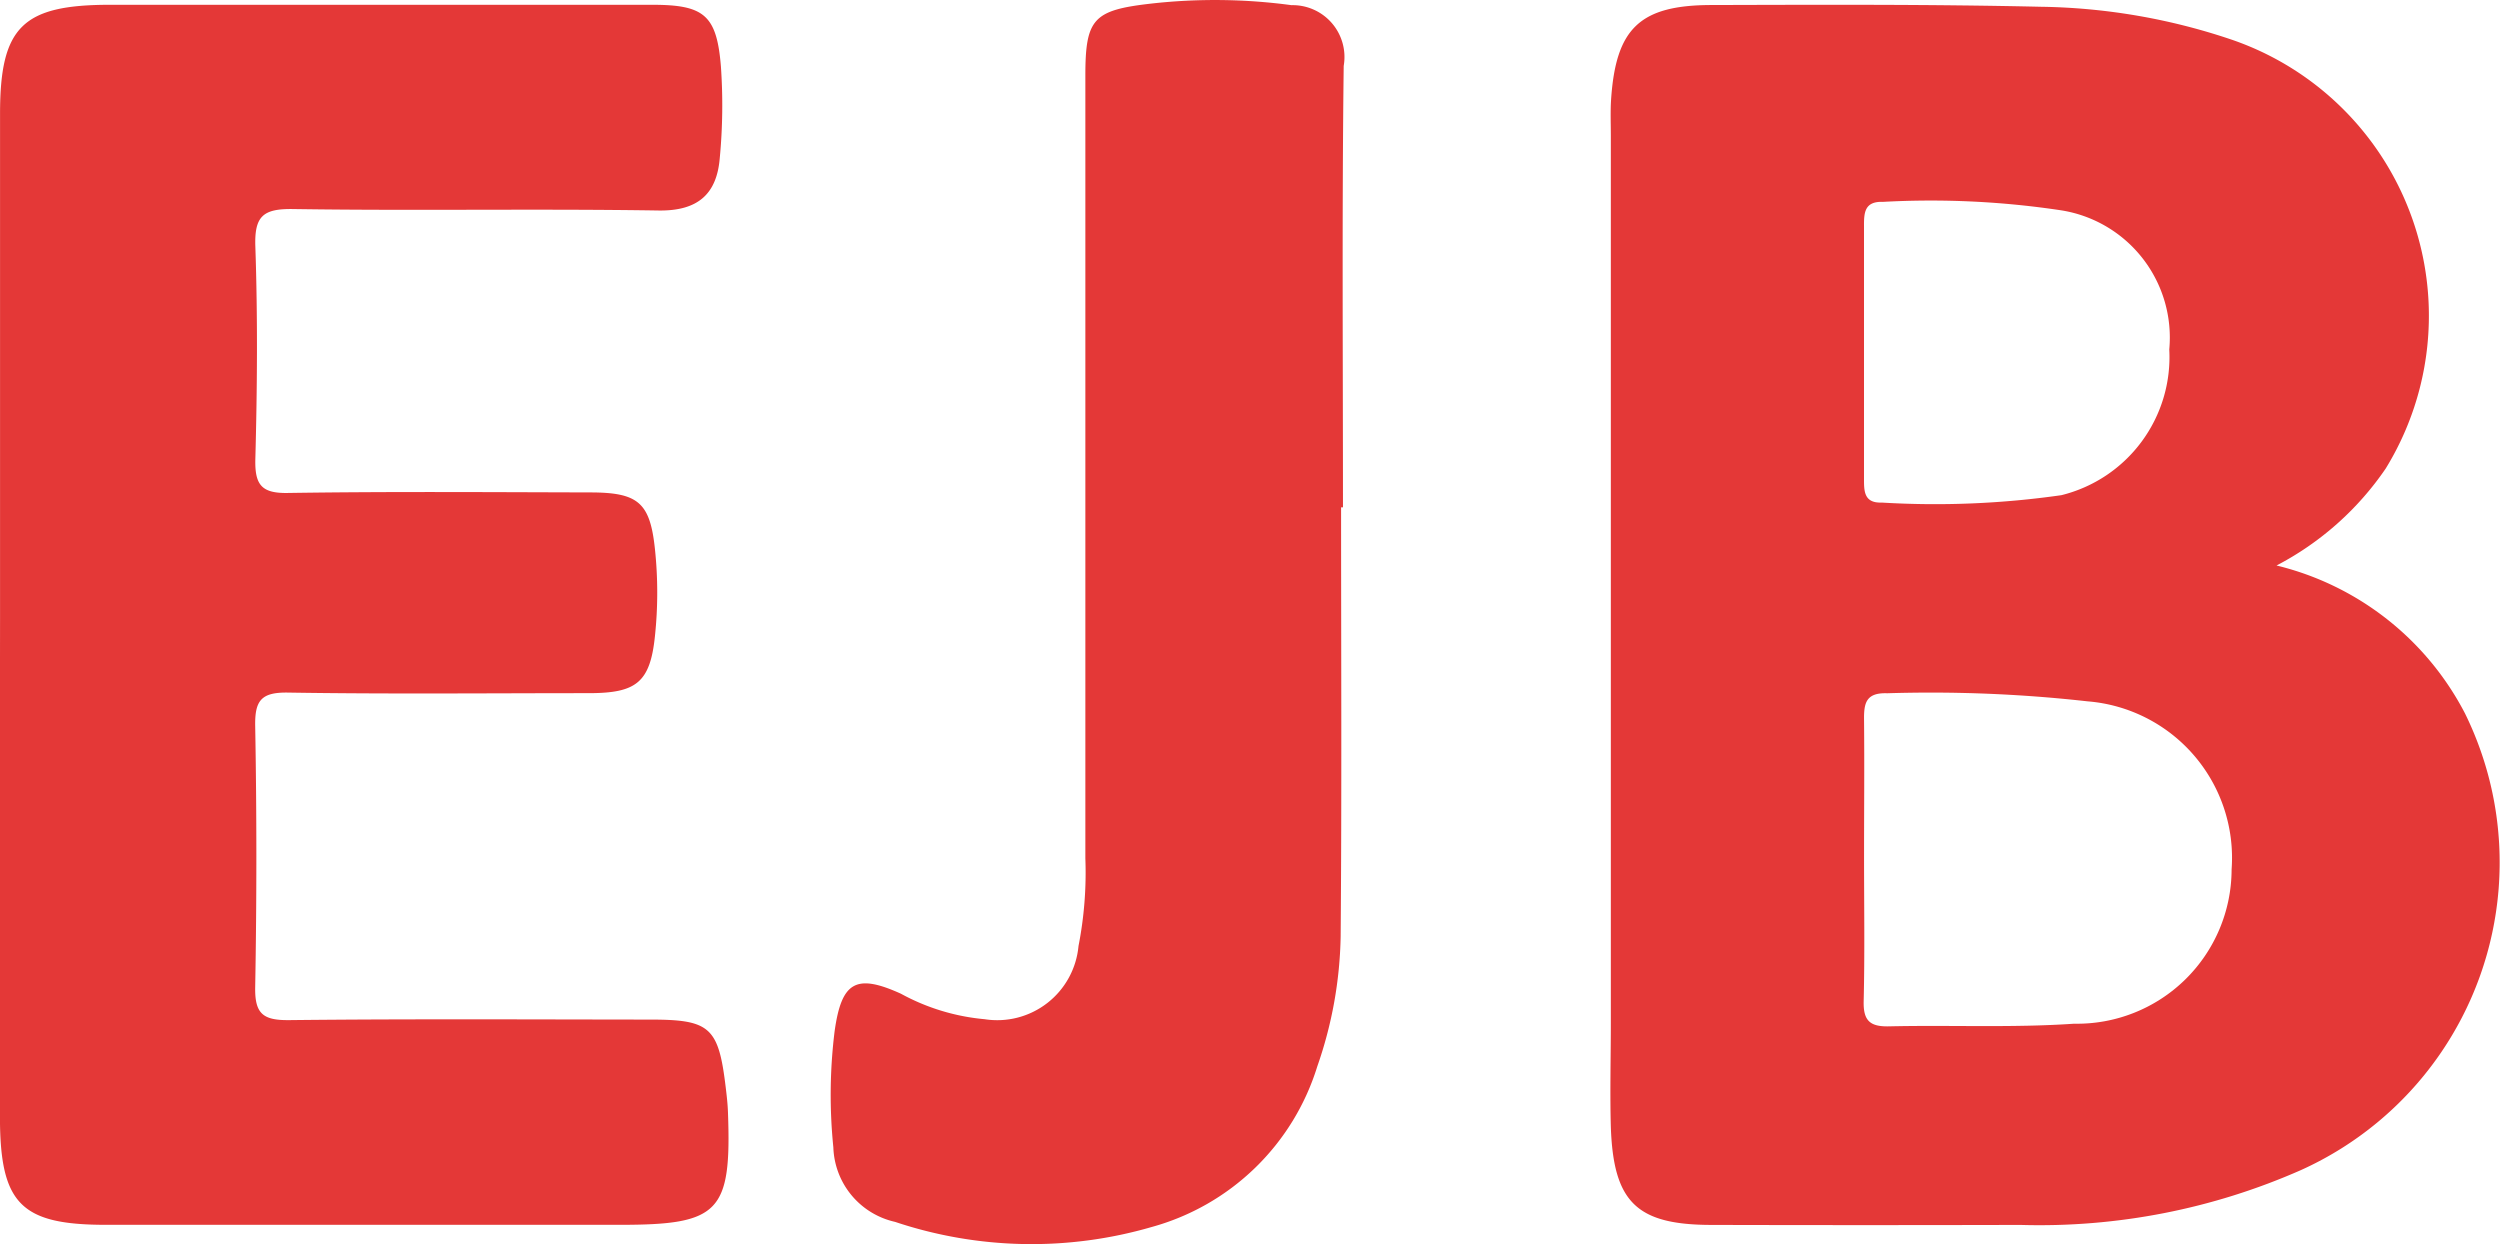
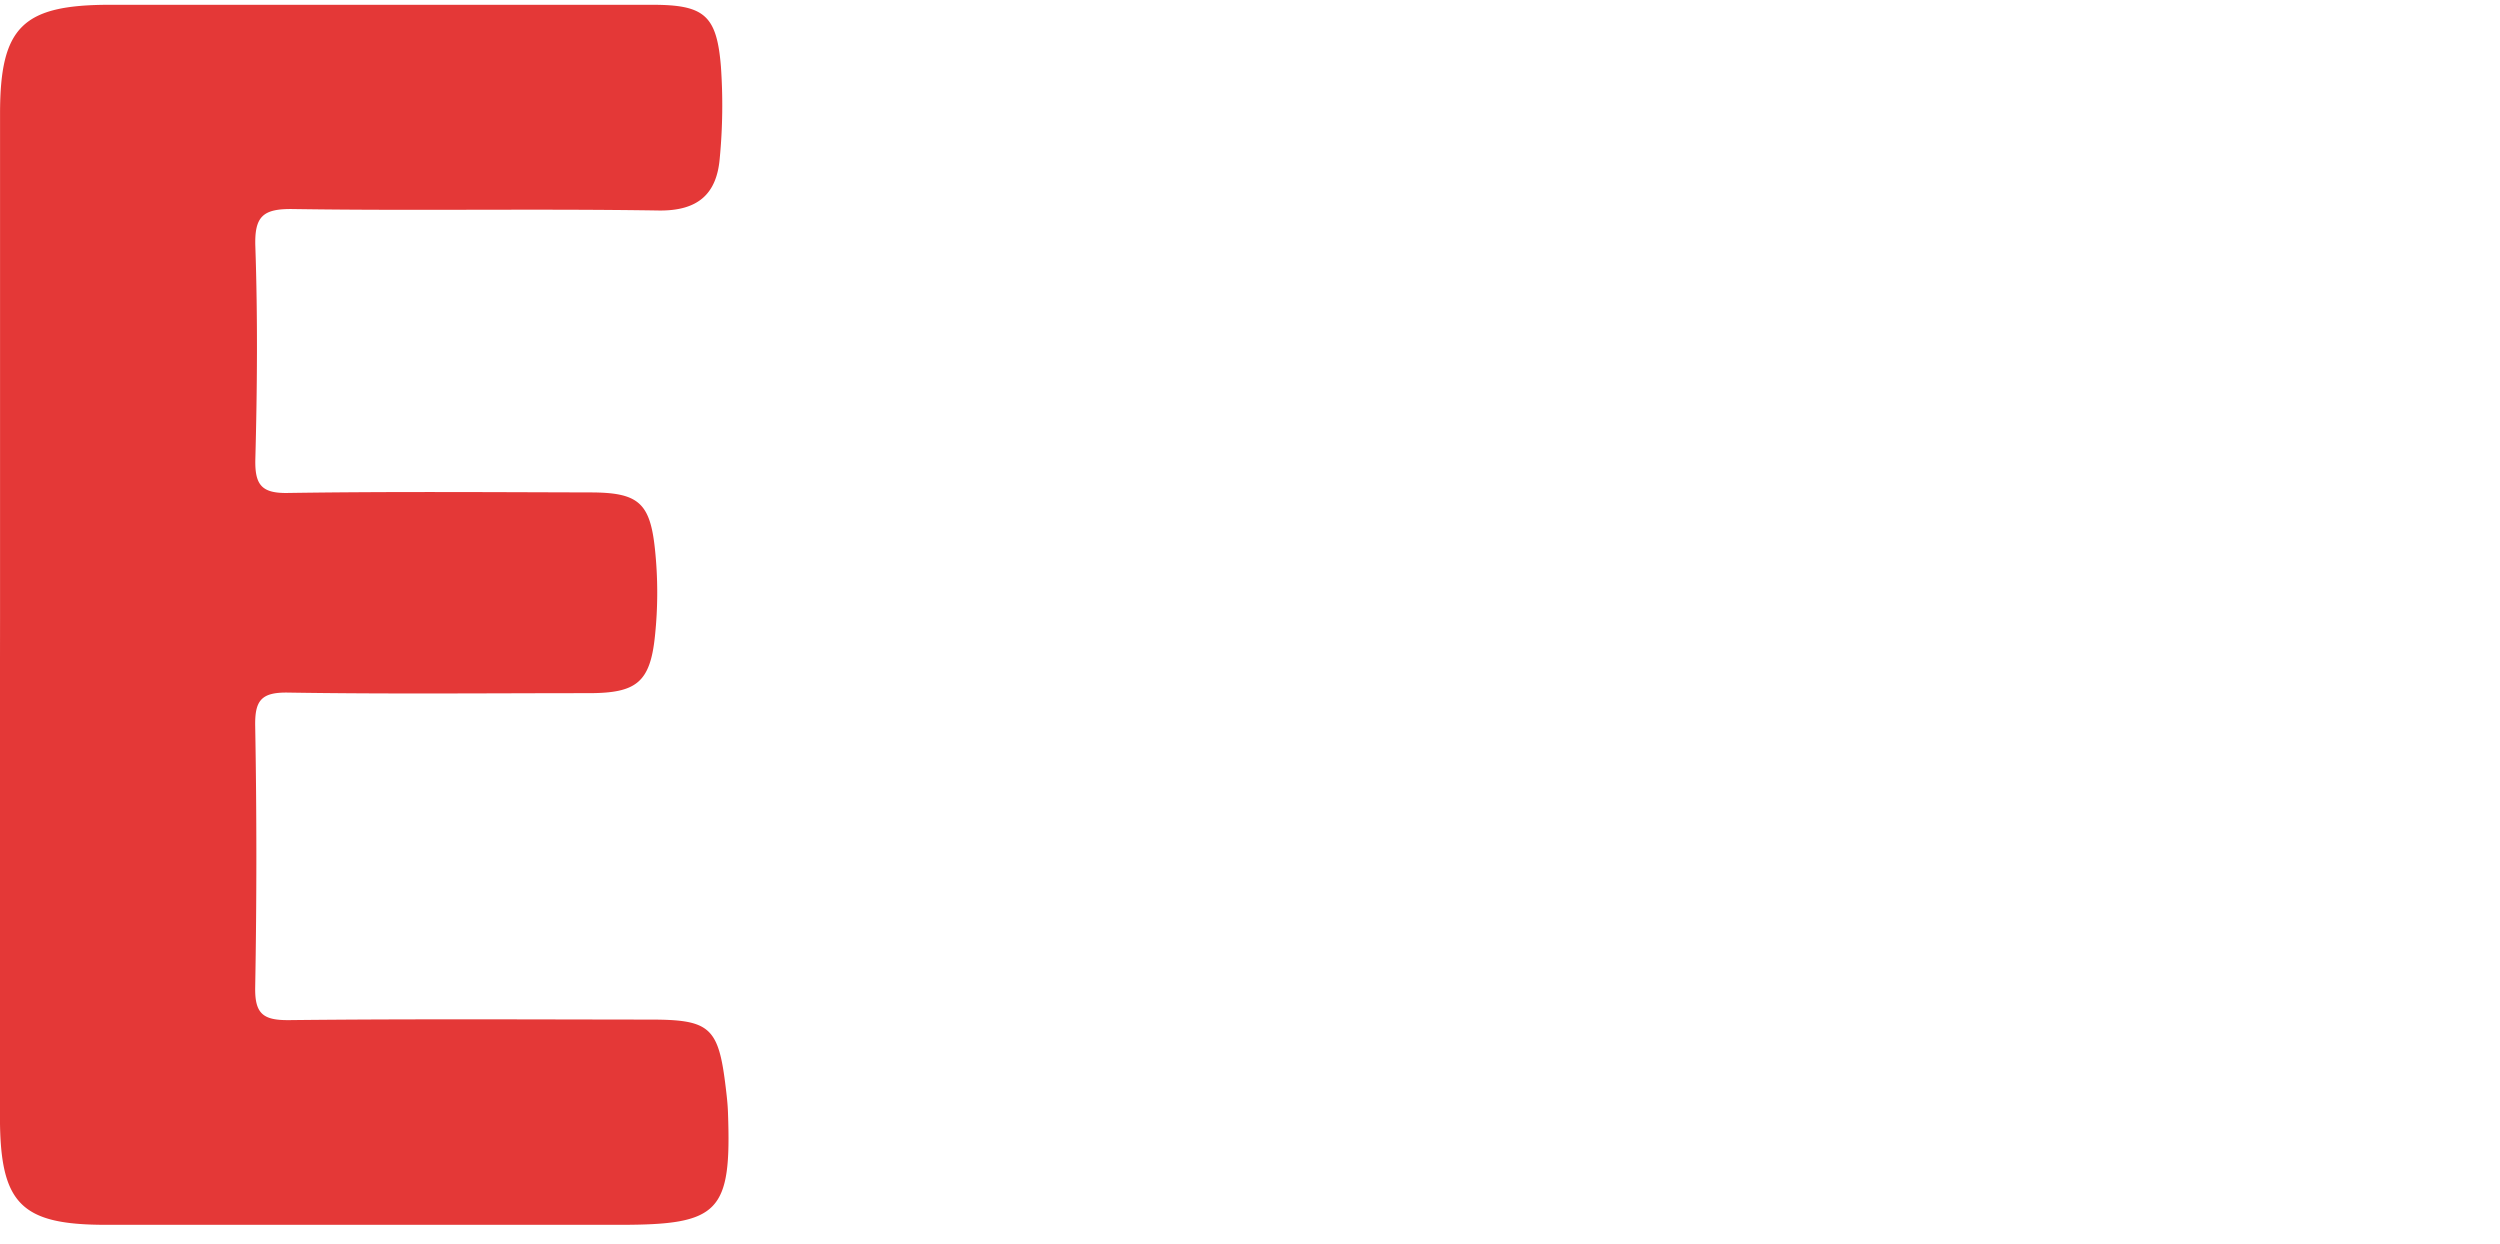
<svg xmlns="http://www.w3.org/2000/svg" width="51.734" height="25.747" viewBox="0 0 51.734 25.747">
  <g id="Group_2764" data-name="Group 2764" transform="translate(-220.745 -2112.213)">
    <path id="Path_18169" data-name="Path 18169" d="M220.746,2125.442q0-5.193,0-10.386c0-1.8.466-2.253,2.274-2.254q5.61,0,11.22,0c1.074,0,1.336.21,1.423,1.272a11.558,11.558,0,0,1-.024,1.906c-.063.746-.46,1.092-1.269,1.079-2.52-.039-5.042.008-7.562-.03-.619-.009-.8.146-.779.775.05,1.466.039,2.936,0,4.4-.013.54.133.713.688.7,2.077-.031,4.155-.016,6.233-.011.993,0,1.245.2,1.347,1.162a8.575,8.575,0,0,1,0,1.822c-.1.952-.39,1.168-1.357,1.17-2.078,0-4.156.021-6.233-.012-.555-.009-.691.161-.681.694q.048,2.7,0,5.4c-.011.555.164.689.7.684,2.493-.027,4.986-.013,7.48-.011,1.237,0,1.409.159,1.558,1.413.02.165.039.33.045.5.076,2.073-.175,2.334-2.233,2.334q-5.319,0-10.638,0c-1.759,0-2.191-.432-2.194-2.223Q220.74,2130.635,220.746,2125.442Z" transform="translate(0 -0.49)" fill="#e43837" />
-     <path id="Path_18170" data-name="Path 18170" d="M334.676,2122.711c0,2.961.015,5.923-.009,8.885a8.6,8.6,0,0,1-.483,2.683,4.967,4.967,0,0,1-3.427,3.325,8.9,8.9,0,0,1-5.311-.106,1.635,1.635,0,0,1-1.277-1.543,10.726,10.726,0,0,1,.026-2.4c.143-1.028.443-1.2,1.373-.778a4.434,4.434,0,0,0,1.731.527,1.689,1.689,0,0,0,1.943-1.513,7.906,7.906,0,0,0,.142-1.816q0-8.1,0-16.193c0-1.185.165-1.359,1.365-1.495a11.814,11.814,0,0,1,2.9.033,1.073,1.073,0,0,1,1.081,1.257c-.037,3.044-.015,6.09-.015,9.134Z" transform="translate(-86.179)" fill="#e43837" />
-     <path id="Path_18171" data-name="Path 18171" d="M438.821,2127.468a5.985,5.985,0,0,0-3.9-3.062,6.2,6.2,0,0,0,2.26-2.008,6.04,6.04,0,0,0-3.226-8.886,12.857,12.857,0,0,0-3.91-.668c-2.269-.052-4.539-.042-6.809-.036-1.493,0-1.988.484-2.086,1.959-.016.248-.005.5-.005.747q0,9.175,0,18.351c0,.719-.02,1.44,0,2.159.053,1.557.534,2.024,2.072,2.028q3.2.008,6.4,0a13.406,13.406,0,0,0,5.812-1.136A6.985,6.985,0,0,0,438.821,2127.468Zm-12.057-10.586a18.092,18.092,0,0,1,3.717.177,2.665,2.665,0,0,1,2.22,2.876,2.944,2.944,0,0,1-2.232,3.016,18.446,18.446,0,0,1-3.719.153c-.372.014-.366-.246-.366-.5q0-1.327,0-2.654c0-.857,0-1.715,0-2.572C426.382,2117.1,426.4,2116.873,426.764,2116.881Zm3.957,17.007c-1.269.086-2.546.025-3.82.054-.393.009-.533-.117-.524-.518.024-1,.008-1.993.008-2.99,0-.941.009-1.883,0-2.824-.005-.351.033-.576.479-.561a29.137,29.137,0,0,1,4.143.167,3.249,3.249,0,0,1,2.984,3.476A3.2,3.2,0,0,1,430.721,2133.888Z" transform="translate(-167.066 -0.491)" fill="#e43837" />
  </g>
</svg>